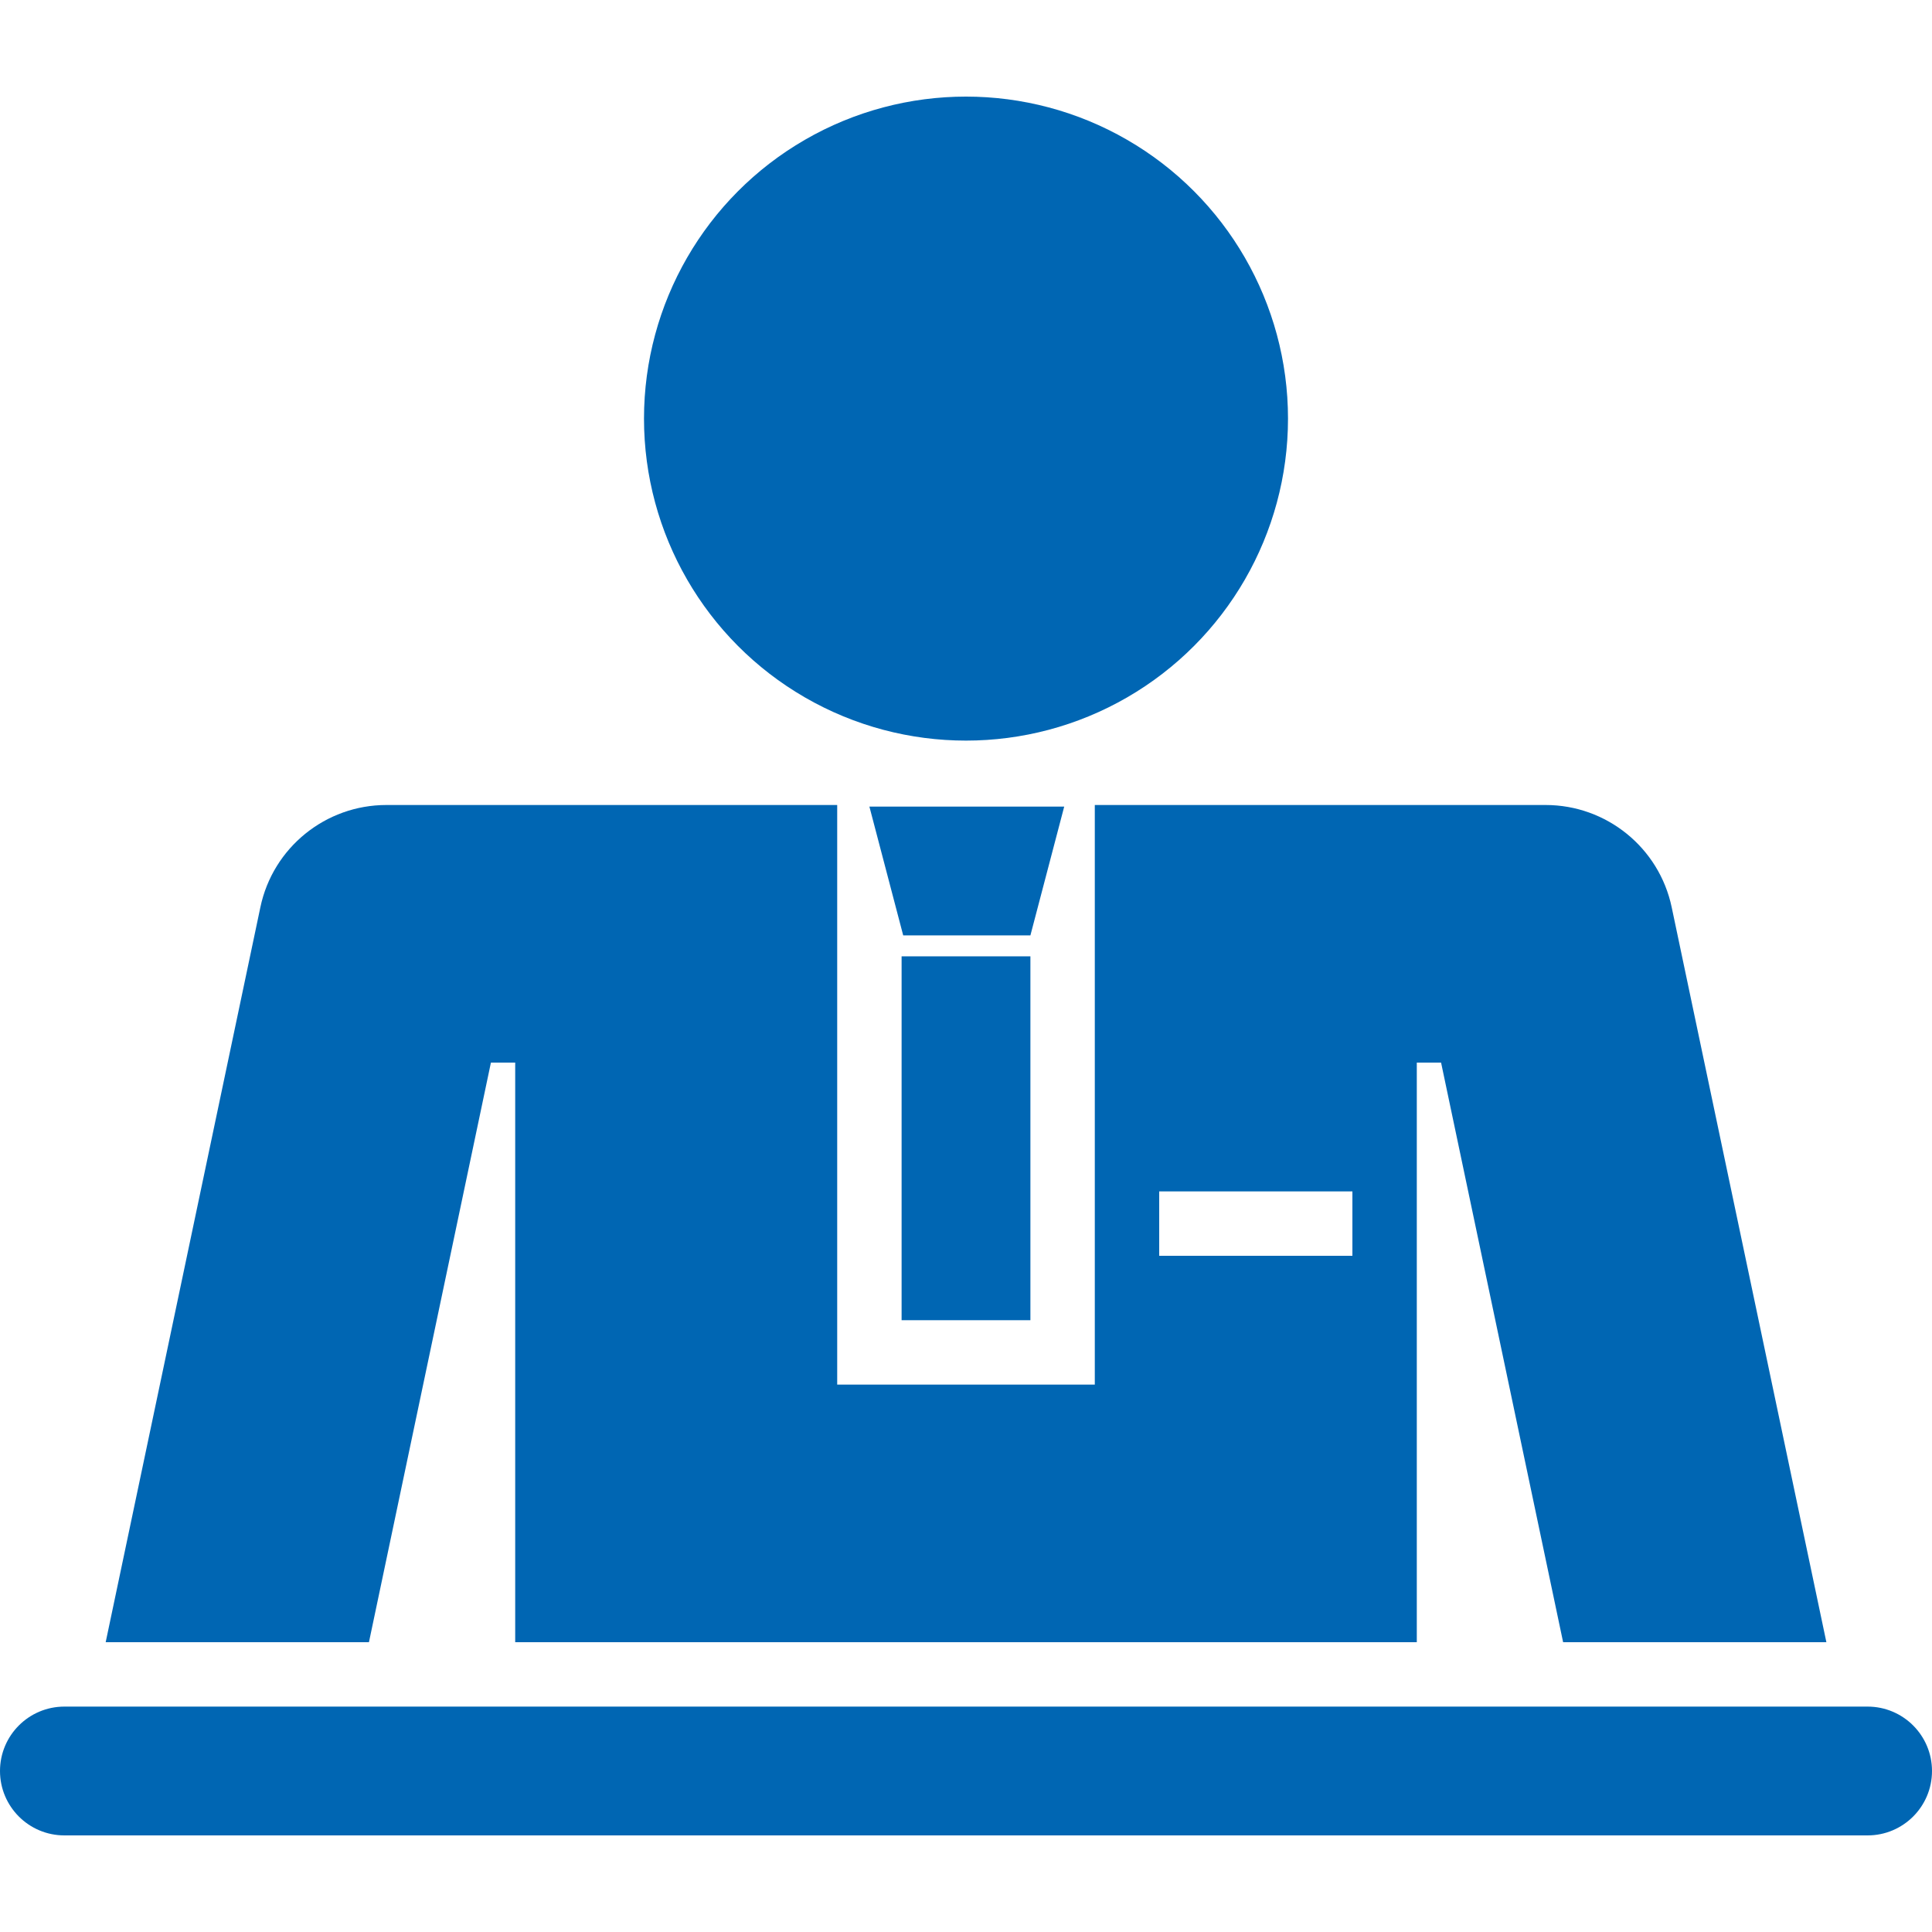
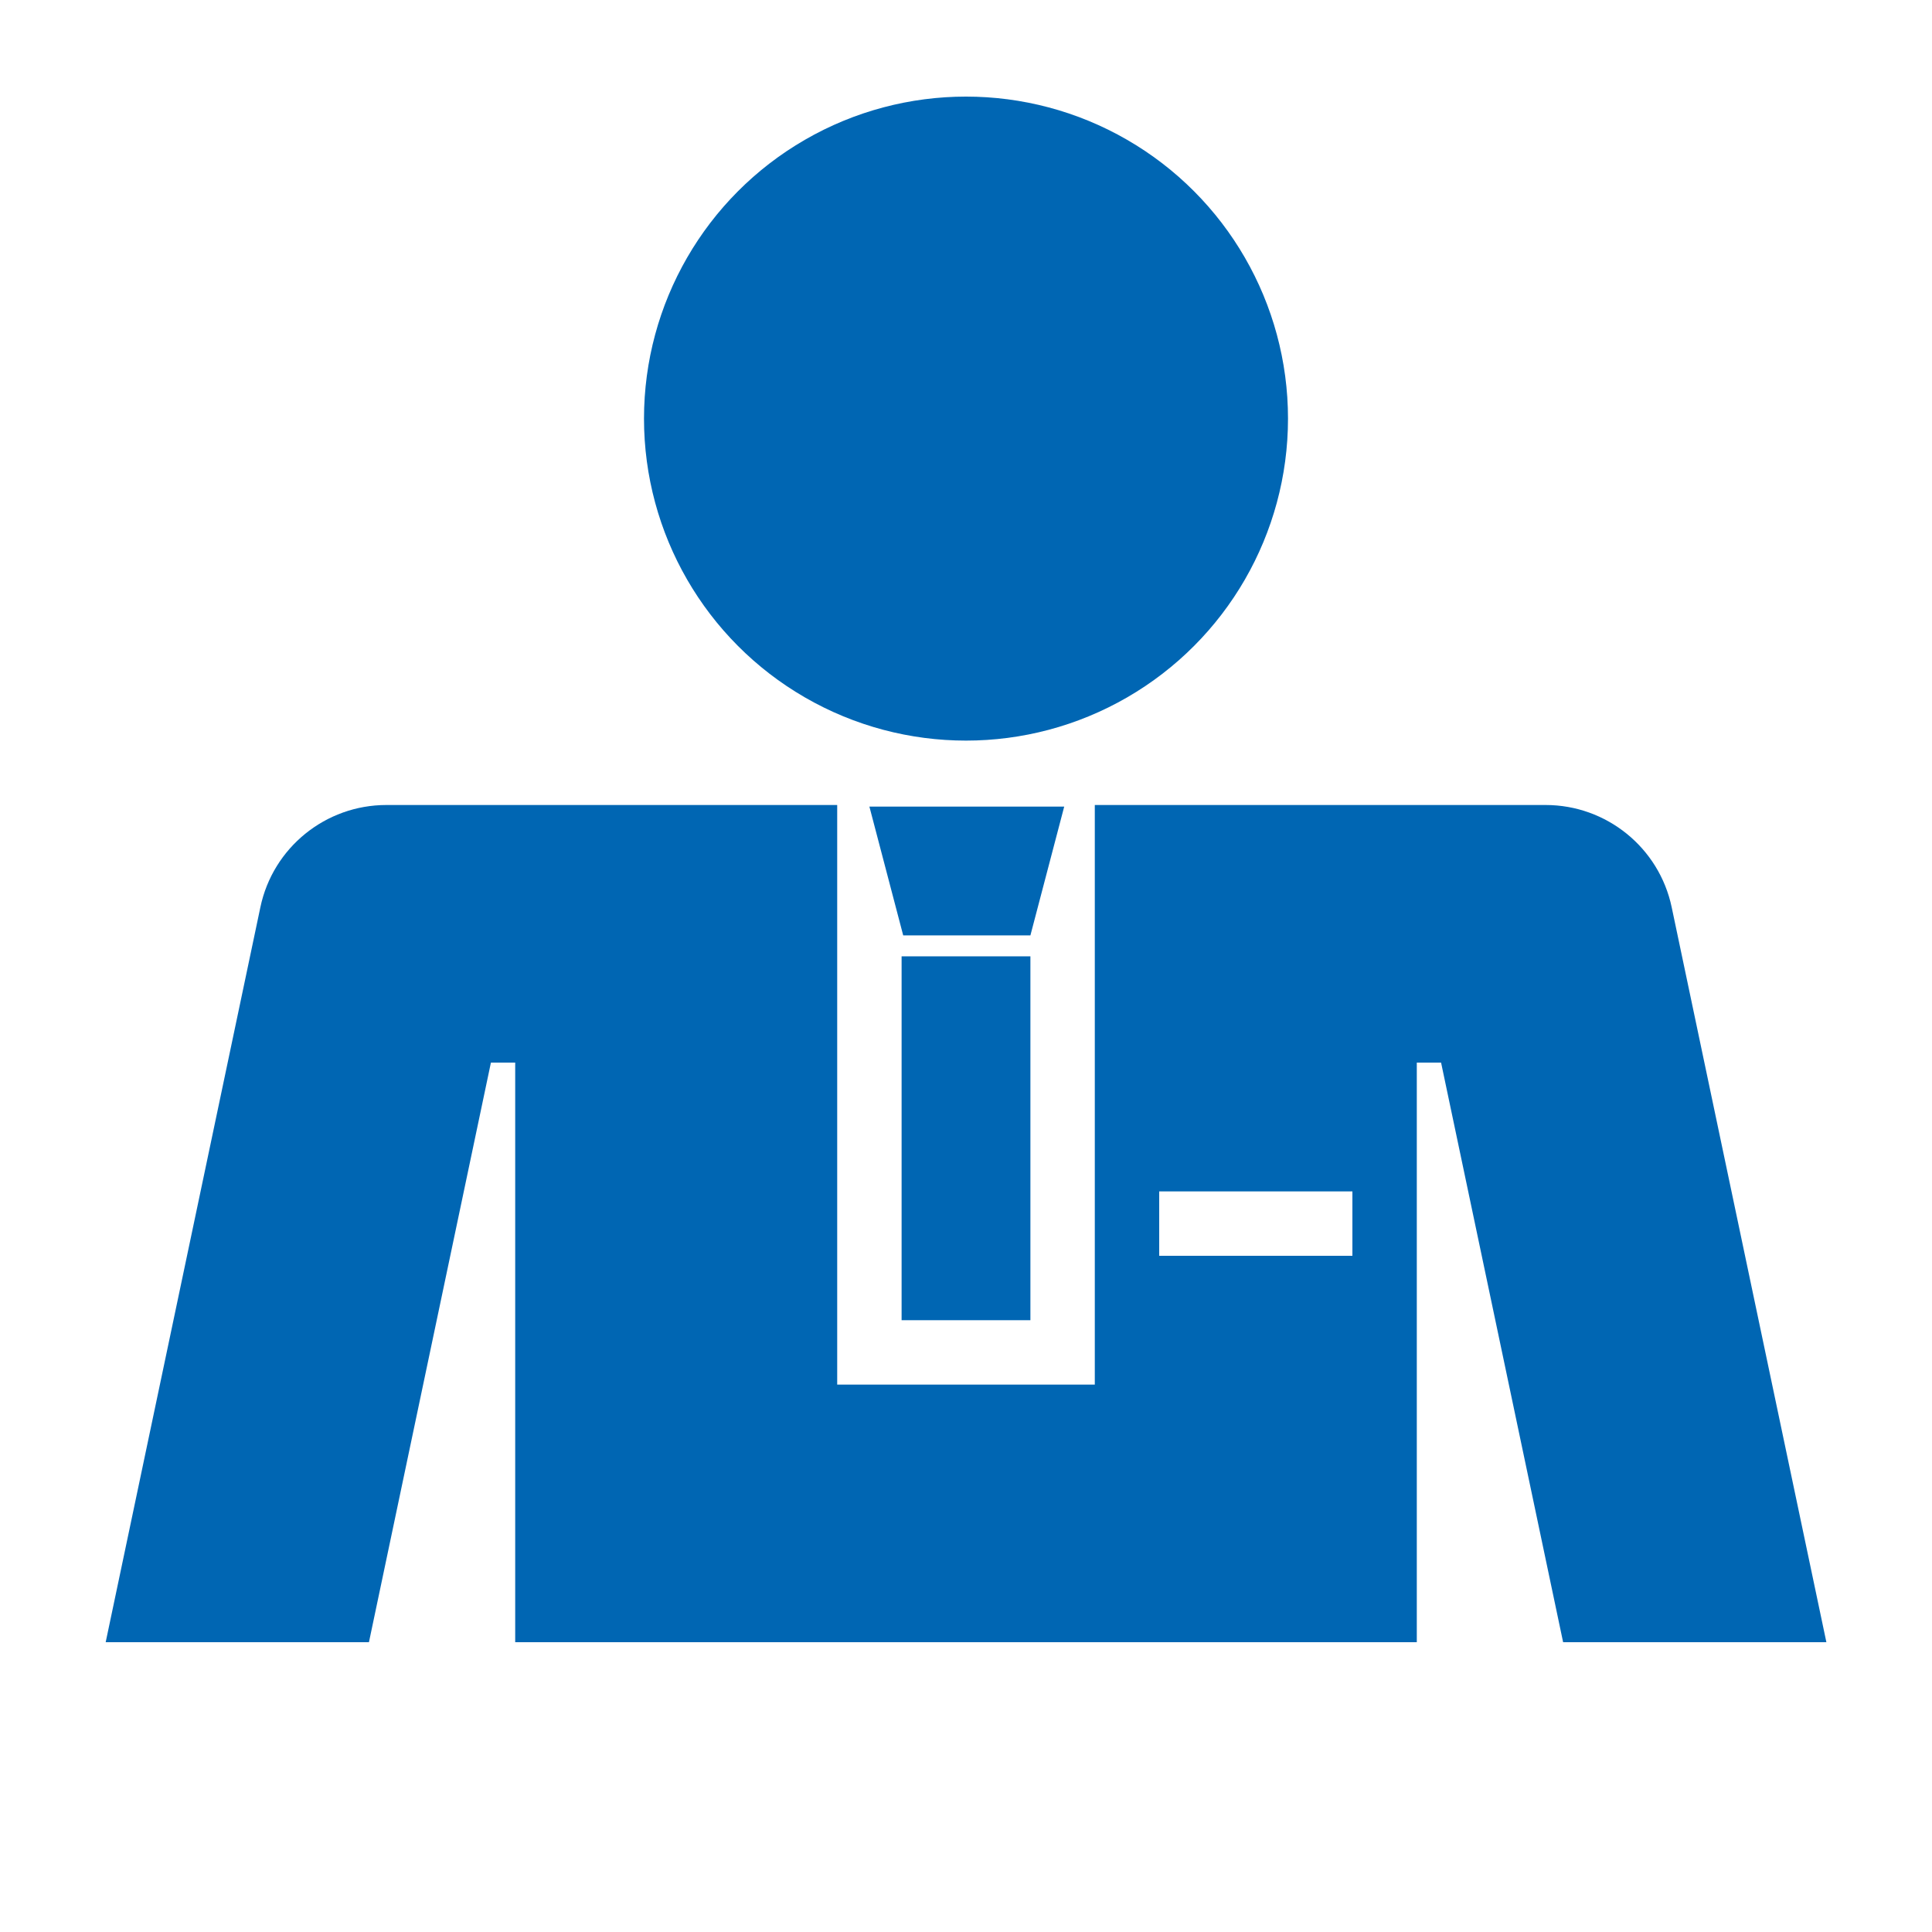
<svg xmlns="http://www.w3.org/2000/svg" width="400px" height="400px" viewBox="0 0 400 400" version="1.1">
  <title>concierge_services_b</title>
  <desc>Created with Sketch.</desc>
  <defs />
  <g id="Page-1" stroke="none" stroke-width="1" fill="none" fill-rule="evenodd">
    <g id="concierge_services_b" fill-rule="nonzero" fill="#0066B3">
      <g id="Group" transform="translate(0, 20)">
        <path d="M101.64,200 L106.667,200 L106.667,320 L293.333,320 L293.333,200 L298.36,200 L323.627,320 L378.133,320 L346.107,167.84 C343.507,155.493 332.6,146.667 320,146.667 L226.667,146.667 L226.667,266.667 L173.333,266.667 L173.333,146.667 L80,146.667 C67.4,146.667 56.493,155.493 53.907,167.84 L21.88,320 L76.387,320 L101.64,200 Z M240,226.667 L280,226.667 L280,240 L240,240 L240,226.667 Z" id="Shape" />
        <circle id="Oval" cx="200" cy="66.667" r="66.667" />
-         <path d="M400,346.667 L400,346.667 L400,346.667 C400,339.303 394.03,333.333 386.667,333.333 L13.333,333.333 L13.333,333.333 C5.97,333.333 -9.01805001e-16,339.303 0,346.667 L0,346.667 L0,346.667 C9.01805001e-16,354.03 5.97,360 13.333,360 L386.667,360 L386.667,360 C394.03,360 400,354.03 400,346.667 Z" id="Shape" />
        <polygon id="Rectangle-path" points="180 147 220.333 147 213.333 173.667 187 173.667" />
        <rect id="Rectangle-path" x="186.667" y="178" width="26.667" height="75.333" />
      </g>
    </g>
  </g>
</svg>